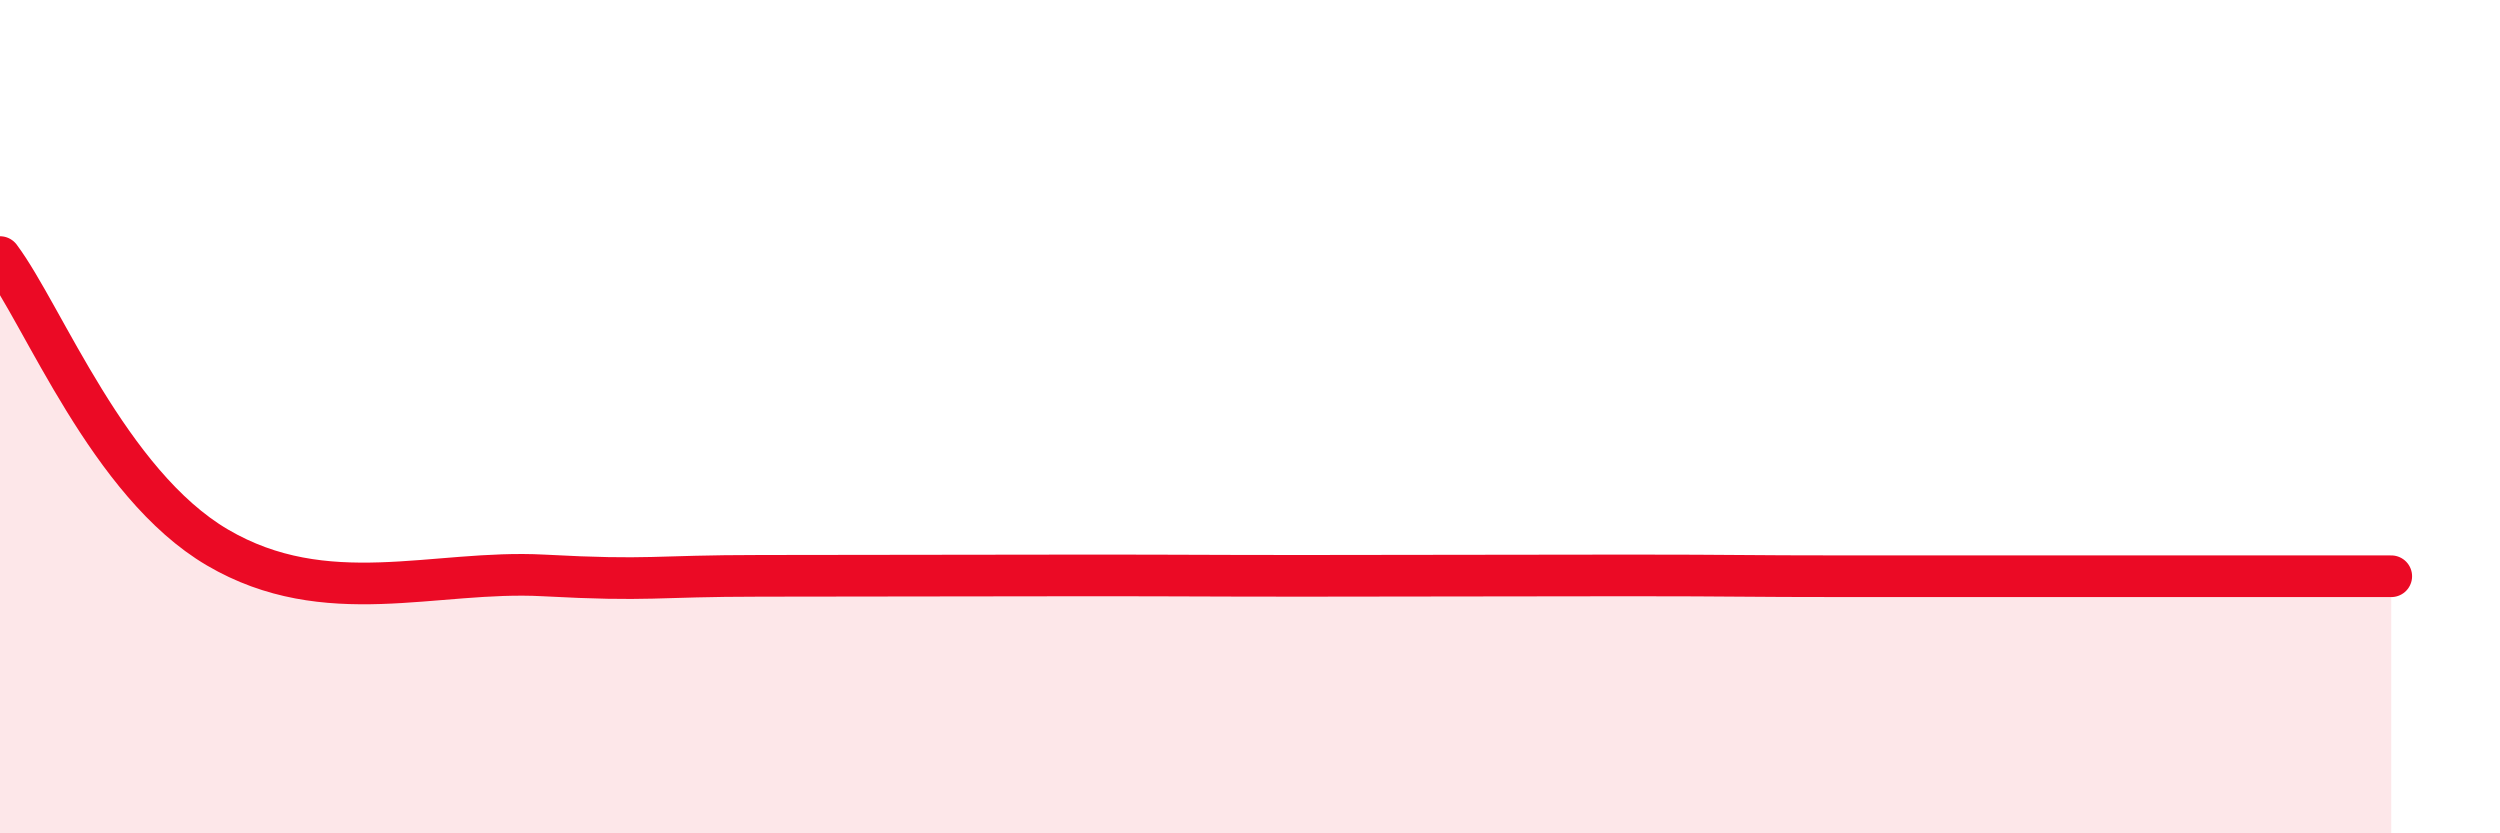
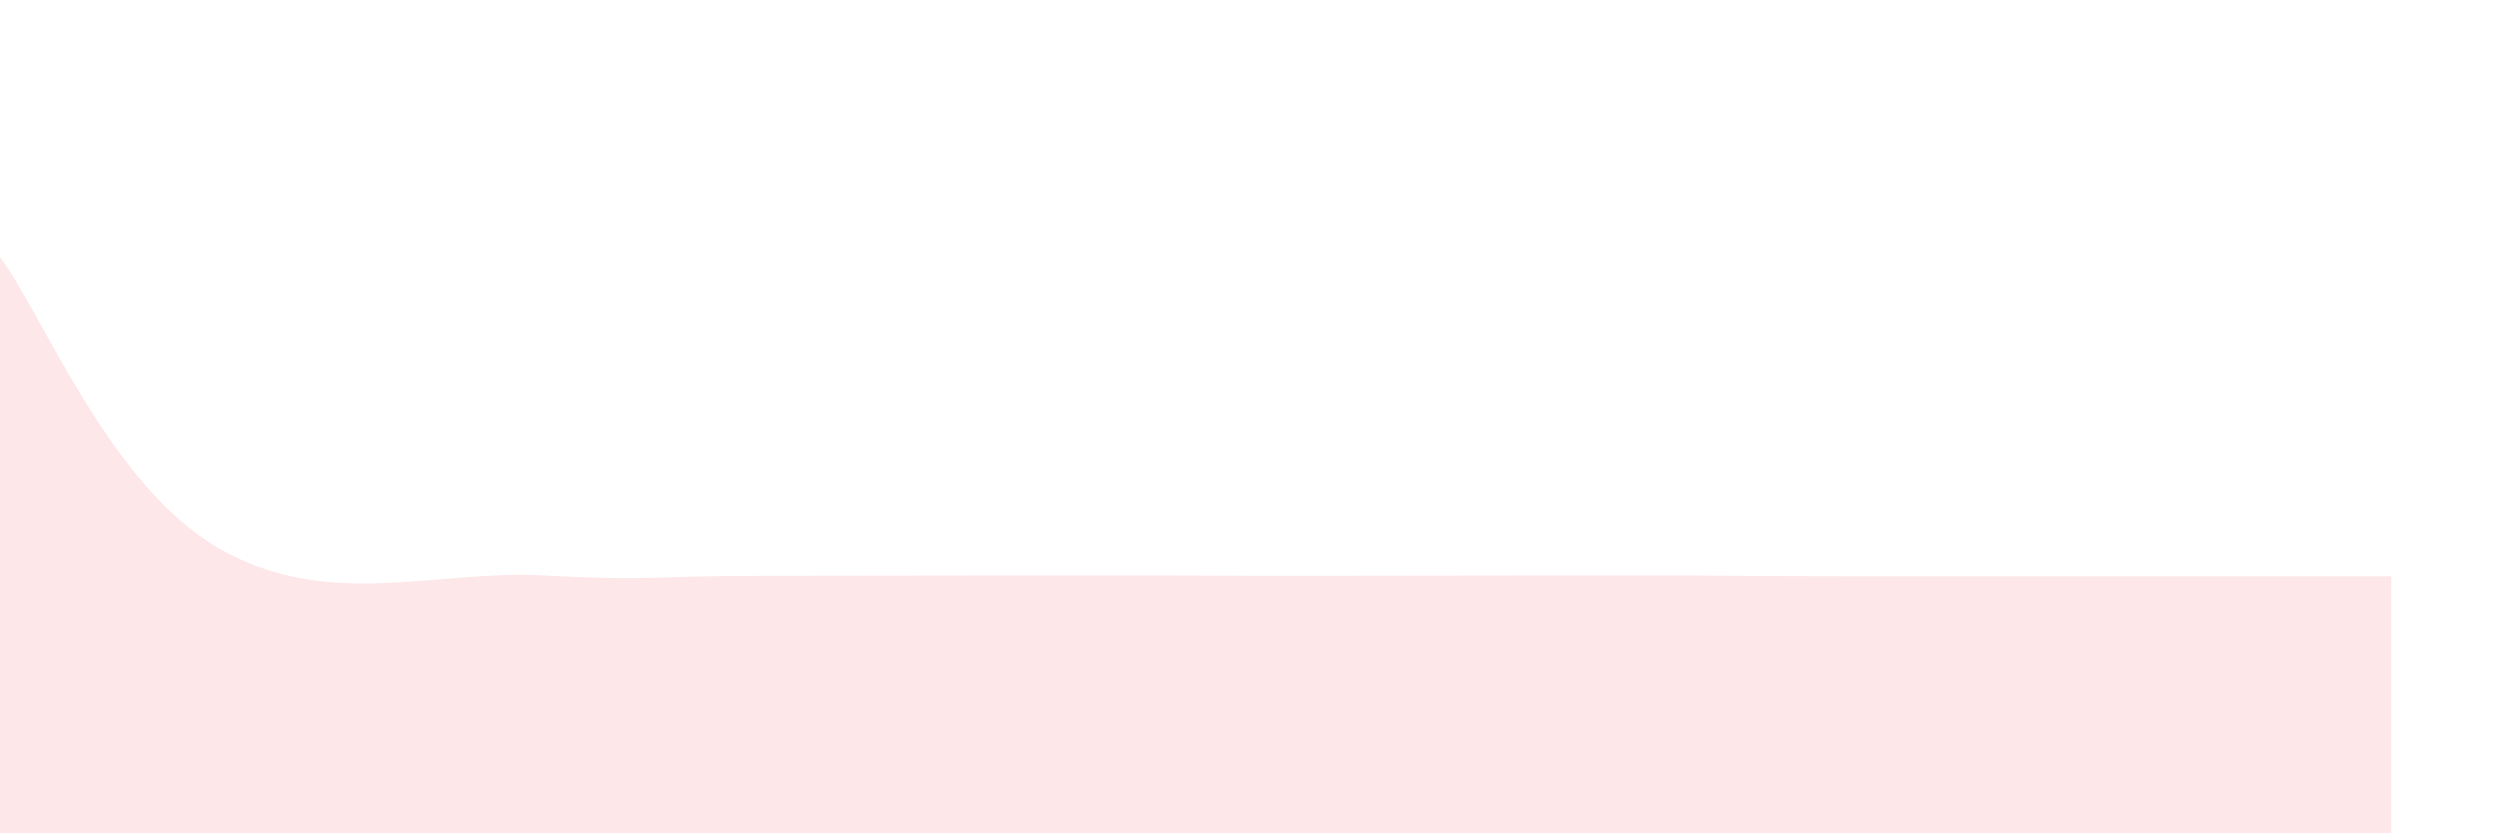
<svg xmlns="http://www.w3.org/2000/svg" width="60" height="20" viewBox="0 0 60 20">
  <path d="M 0,6.17 C 1.04,7.56 2.61,11.61 5.22,13.14 C 7.83,14.67 10.43,13.67 13.04,13.81 C 15.65,13.95 15.65,13.82 18.26,13.82 C 20.87,13.82 23.48,13.81 26.09,13.81 C 28.7,13.81 28.69,13.82 31.3,13.82 C 33.91,13.82 36.52,13.81 39.13,13.81 C 41.74,13.81 41.74,13.83 44.35,13.83 C 46.96,13.83 49.56,13.83 52.17,13.83 C 54.78,13.83 56.35,13.83 57.39,13.83L57.39 20L0 20Z" fill="#EB0A25" opacity="0.1" stroke-linecap="round" stroke-linejoin="round" />
-   <path d="M 0,6.17 C 1.04,7.56 2.61,11.61 5.22,13.14 C 7.83,14.67 10.43,13.67 13.04,13.81 C 15.65,13.95 15.65,13.82 18.26,13.82 C 20.87,13.82 23.48,13.81 26.09,13.81 C 28.7,13.81 28.69,13.82 31.3,13.82 C 33.91,13.82 36.52,13.81 39.13,13.81 C 41.74,13.81 41.74,13.83 44.35,13.83 C 46.96,13.83 49.56,13.83 52.17,13.83 C 54.78,13.83 56.35,13.83 57.39,13.83" stroke="#EB0A25" stroke-width="1" fill="none" stroke-linecap="round" stroke-linejoin="round" />
</svg>